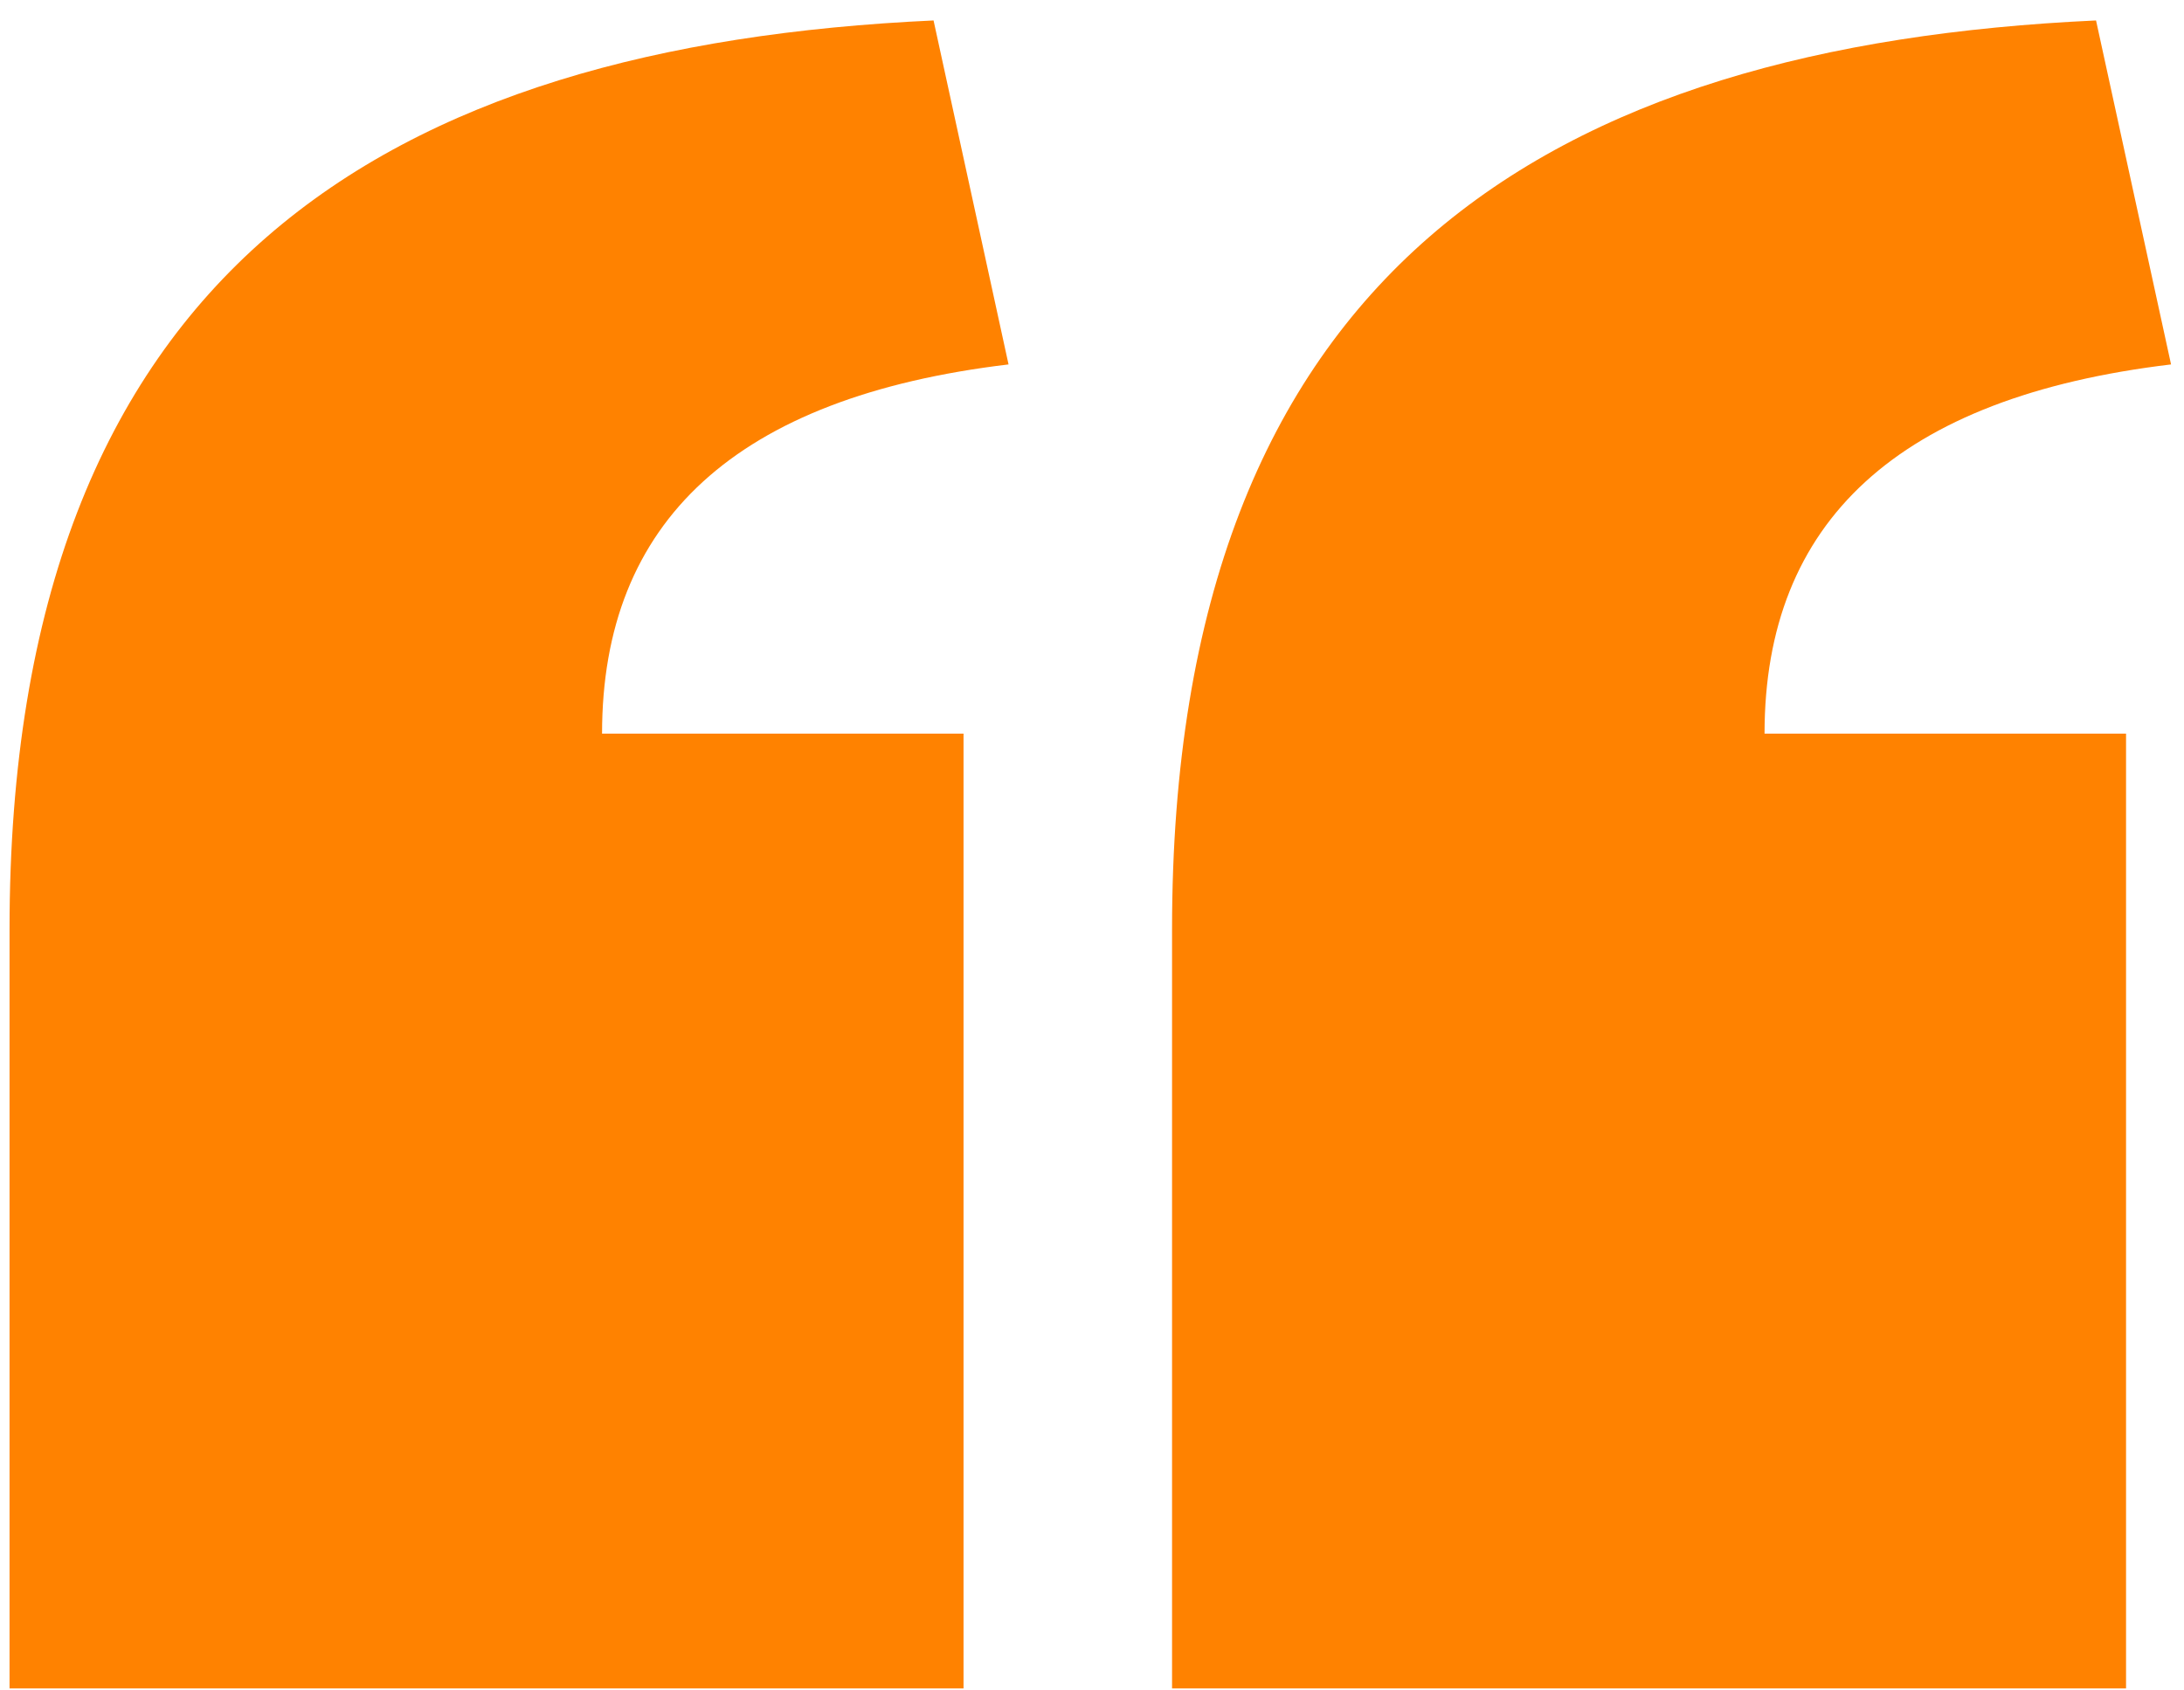
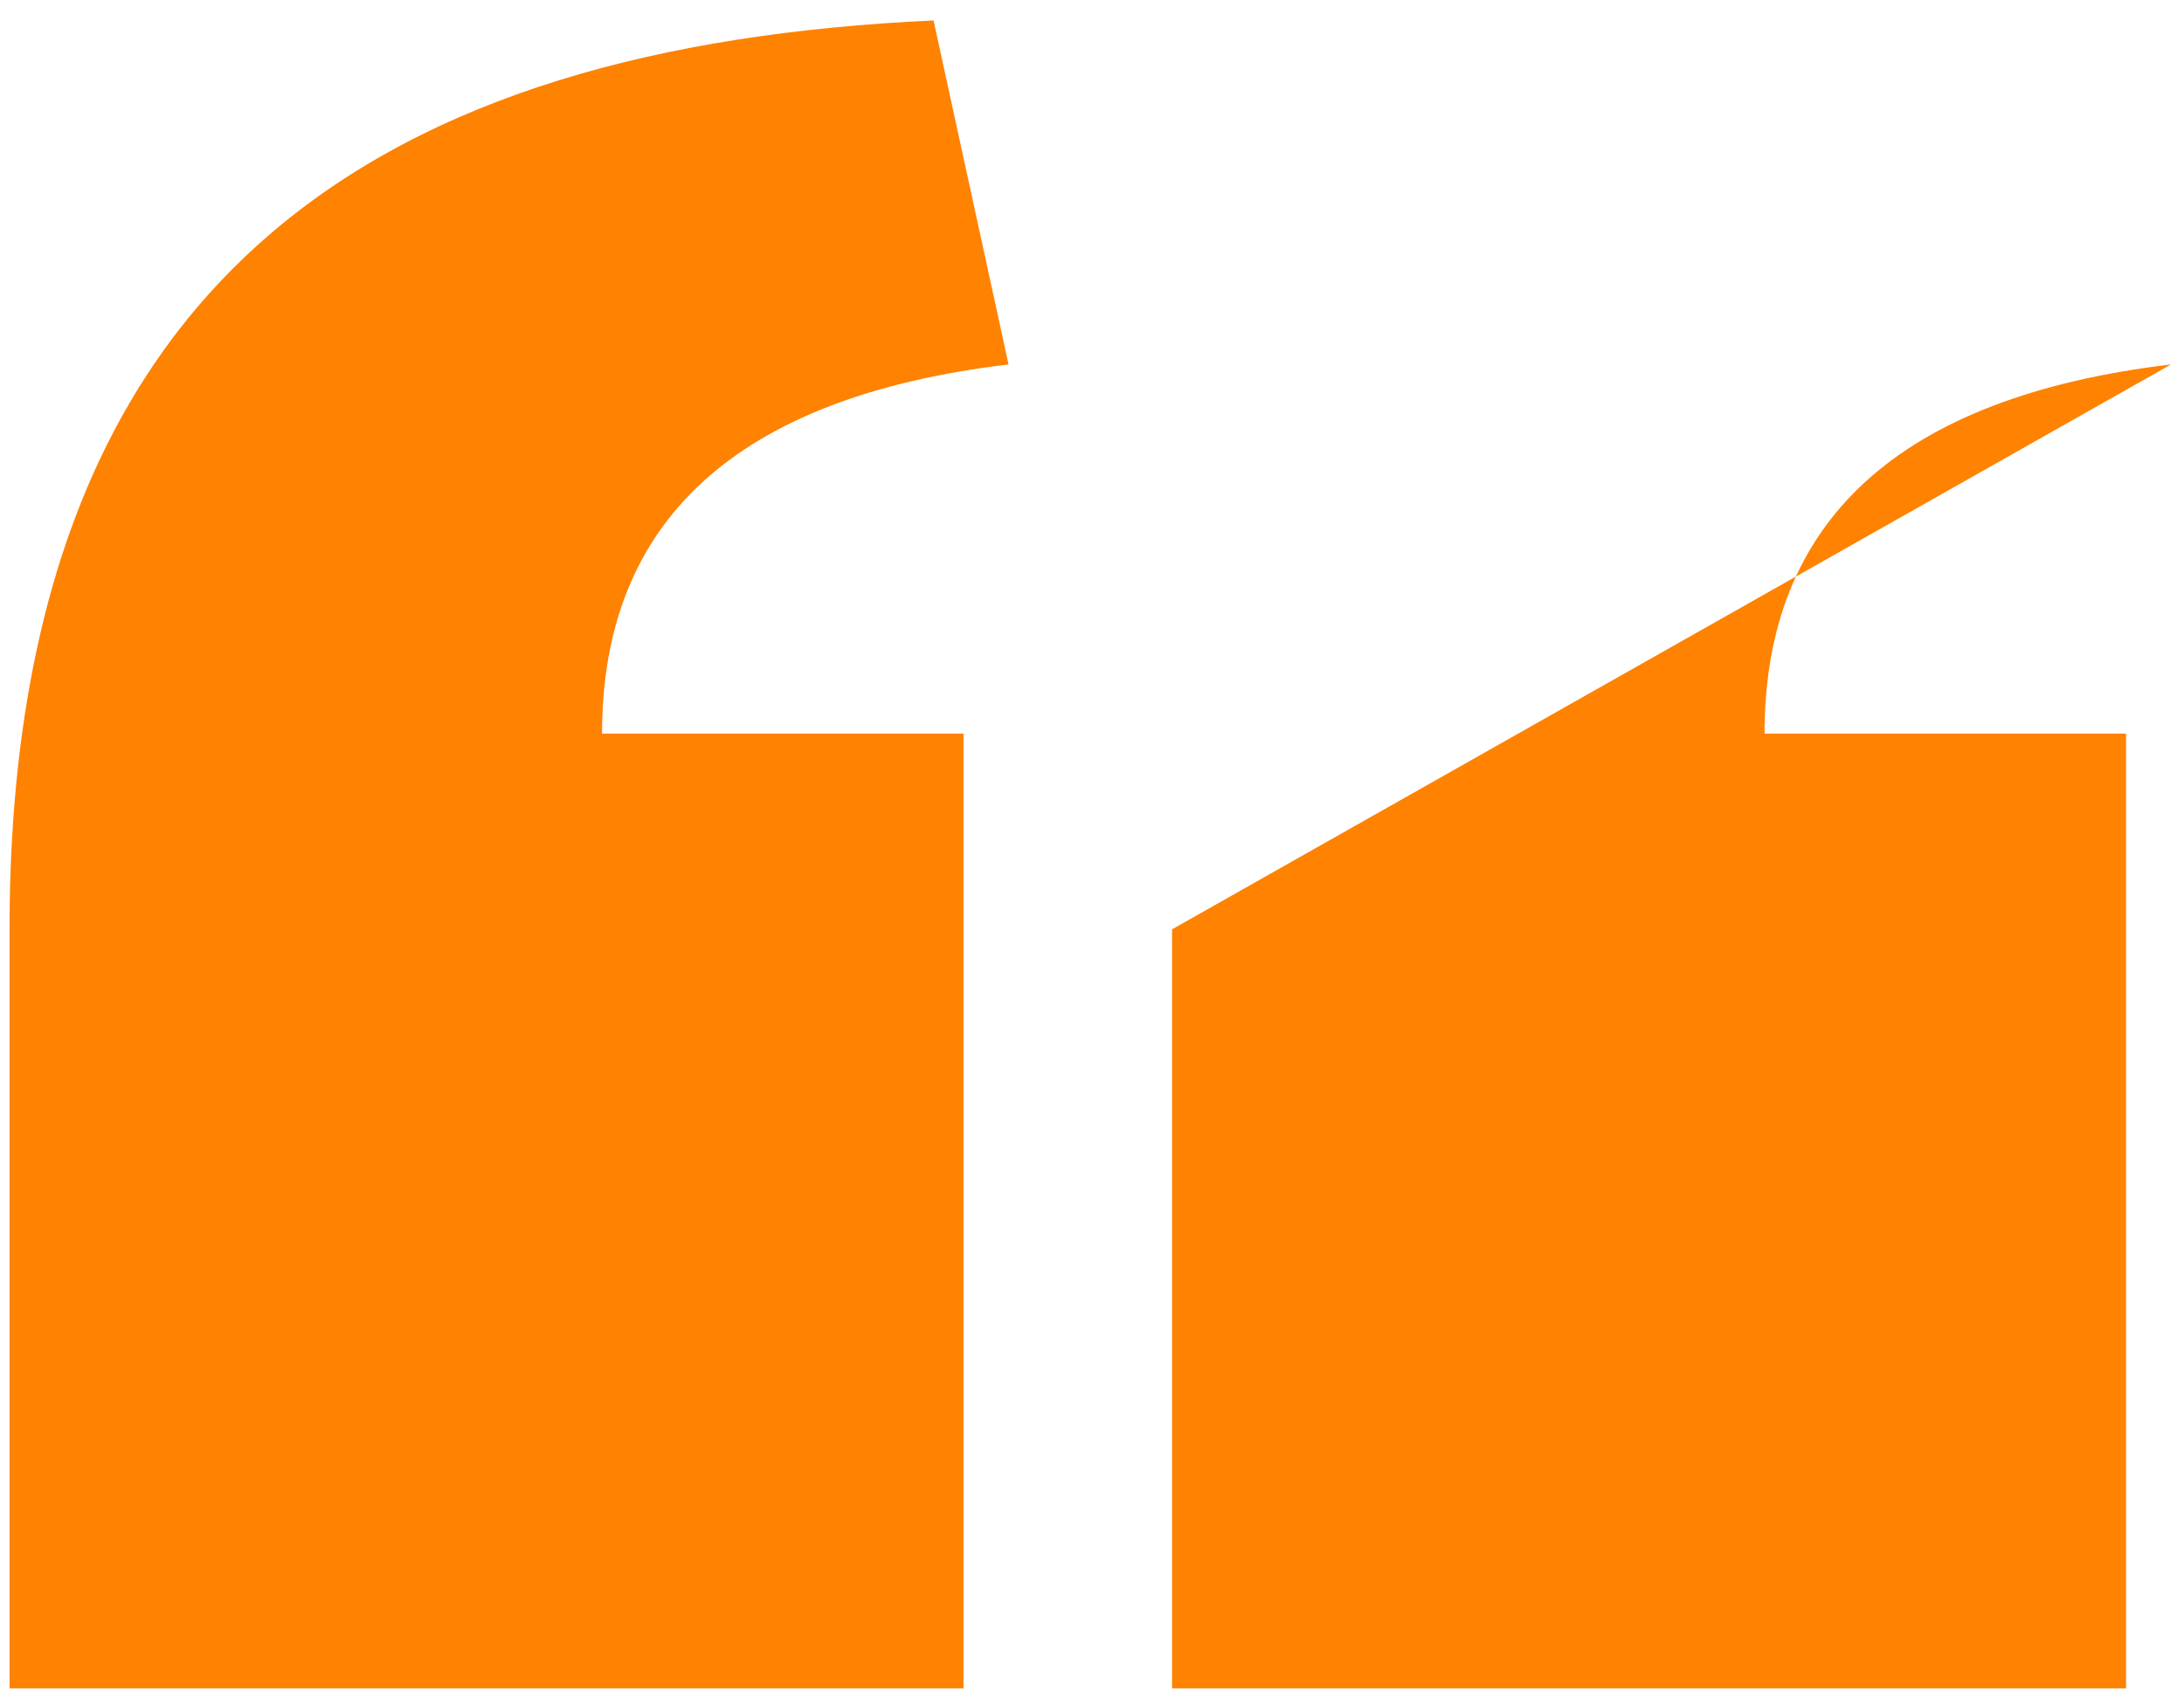
<svg xmlns="http://www.w3.org/2000/svg" width="84" height="65" viewBox="0 0 84 65" fill="none">
-   <path d="M0.367 35.752C0.367 10.369 14.906 1.756 35.906 0.787L38.79 14.02C28.29 15.275 23.156 20.066 23.156 28.223H37.059V64.956H0.367V35.752ZM45.079 35.752C45.079 10.369 59.617 1.756 80.617 0.787L83.502 14.02C73.002 15.275 67.867 20.066 67.867 28.223H81.771V64.956H45.079V35.752Z" fill="#FF8200" />
+   <path d="M0.367 35.752C0.367 10.369 14.906 1.756 35.906 0.787L38.79 14.02C28.29 15.275 23.156 20.066 23.156 28.223H37.059V64.956H0.367V35.752ZM45.079 35.752L83.502 14.02C73.002 15.275 67.867 20.066 67.867 28.223H81.771V64.956H45.079V35.752Z" fill="#FF8200" />
</svg>